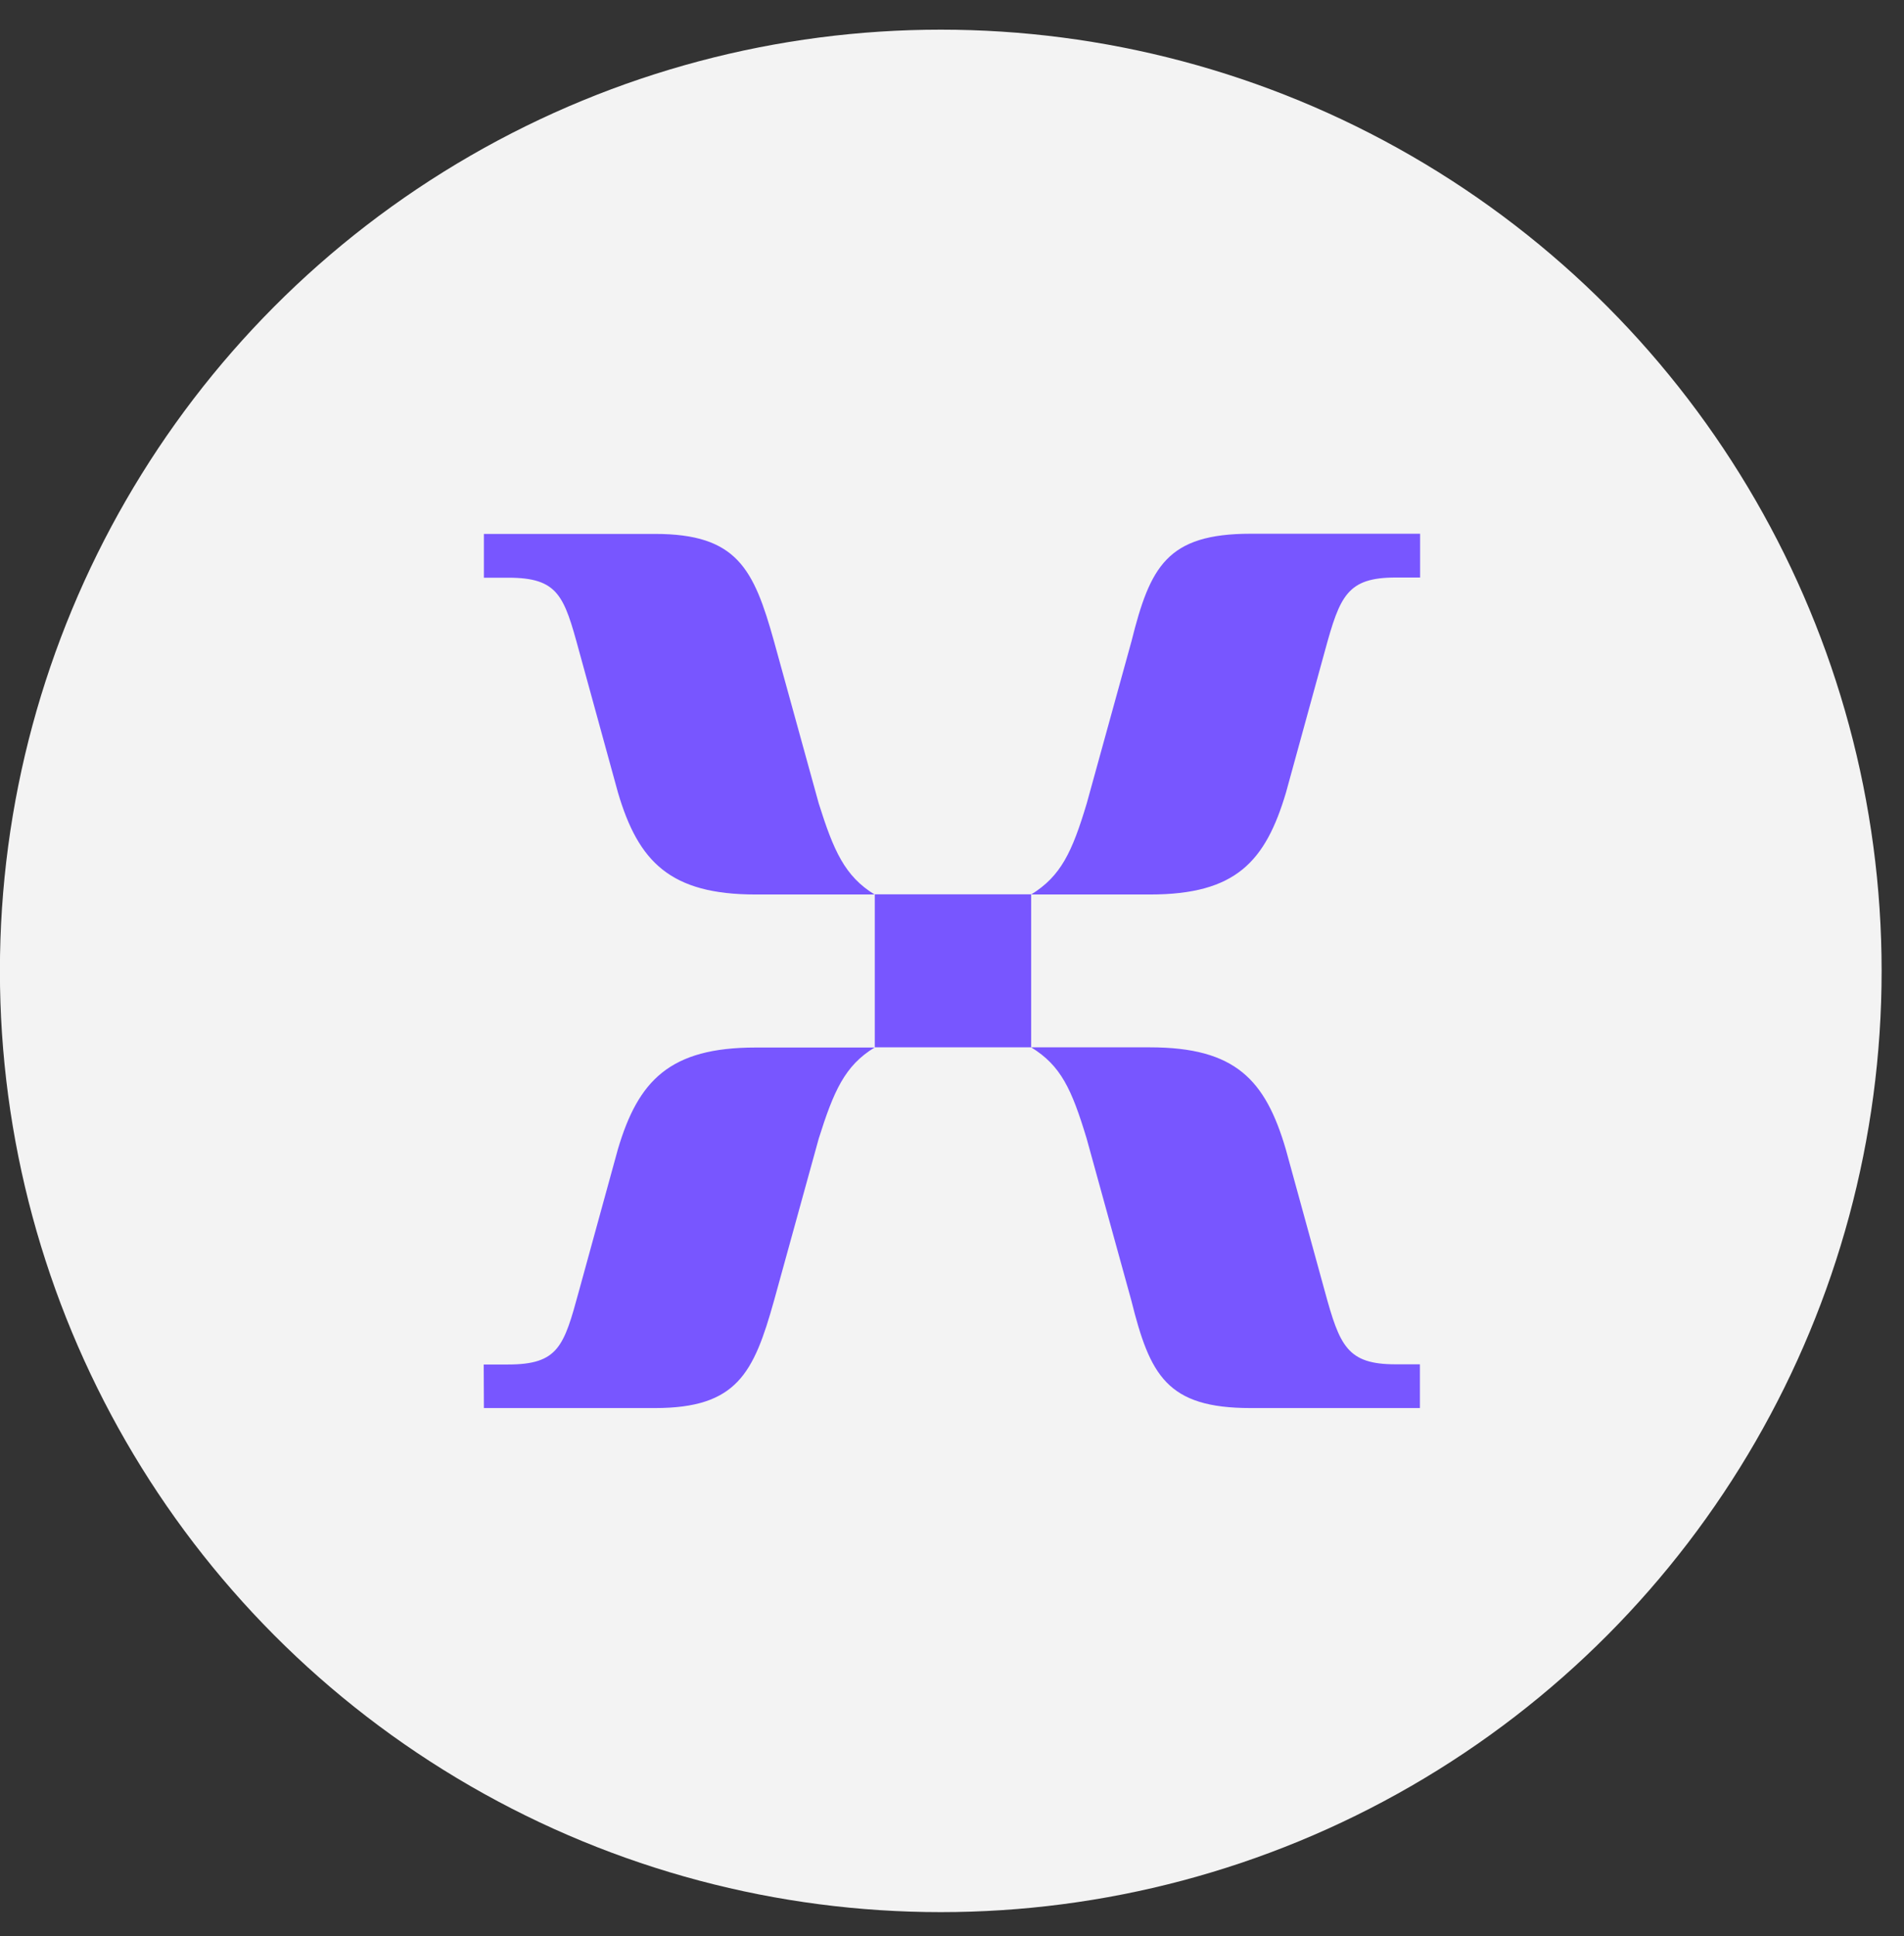
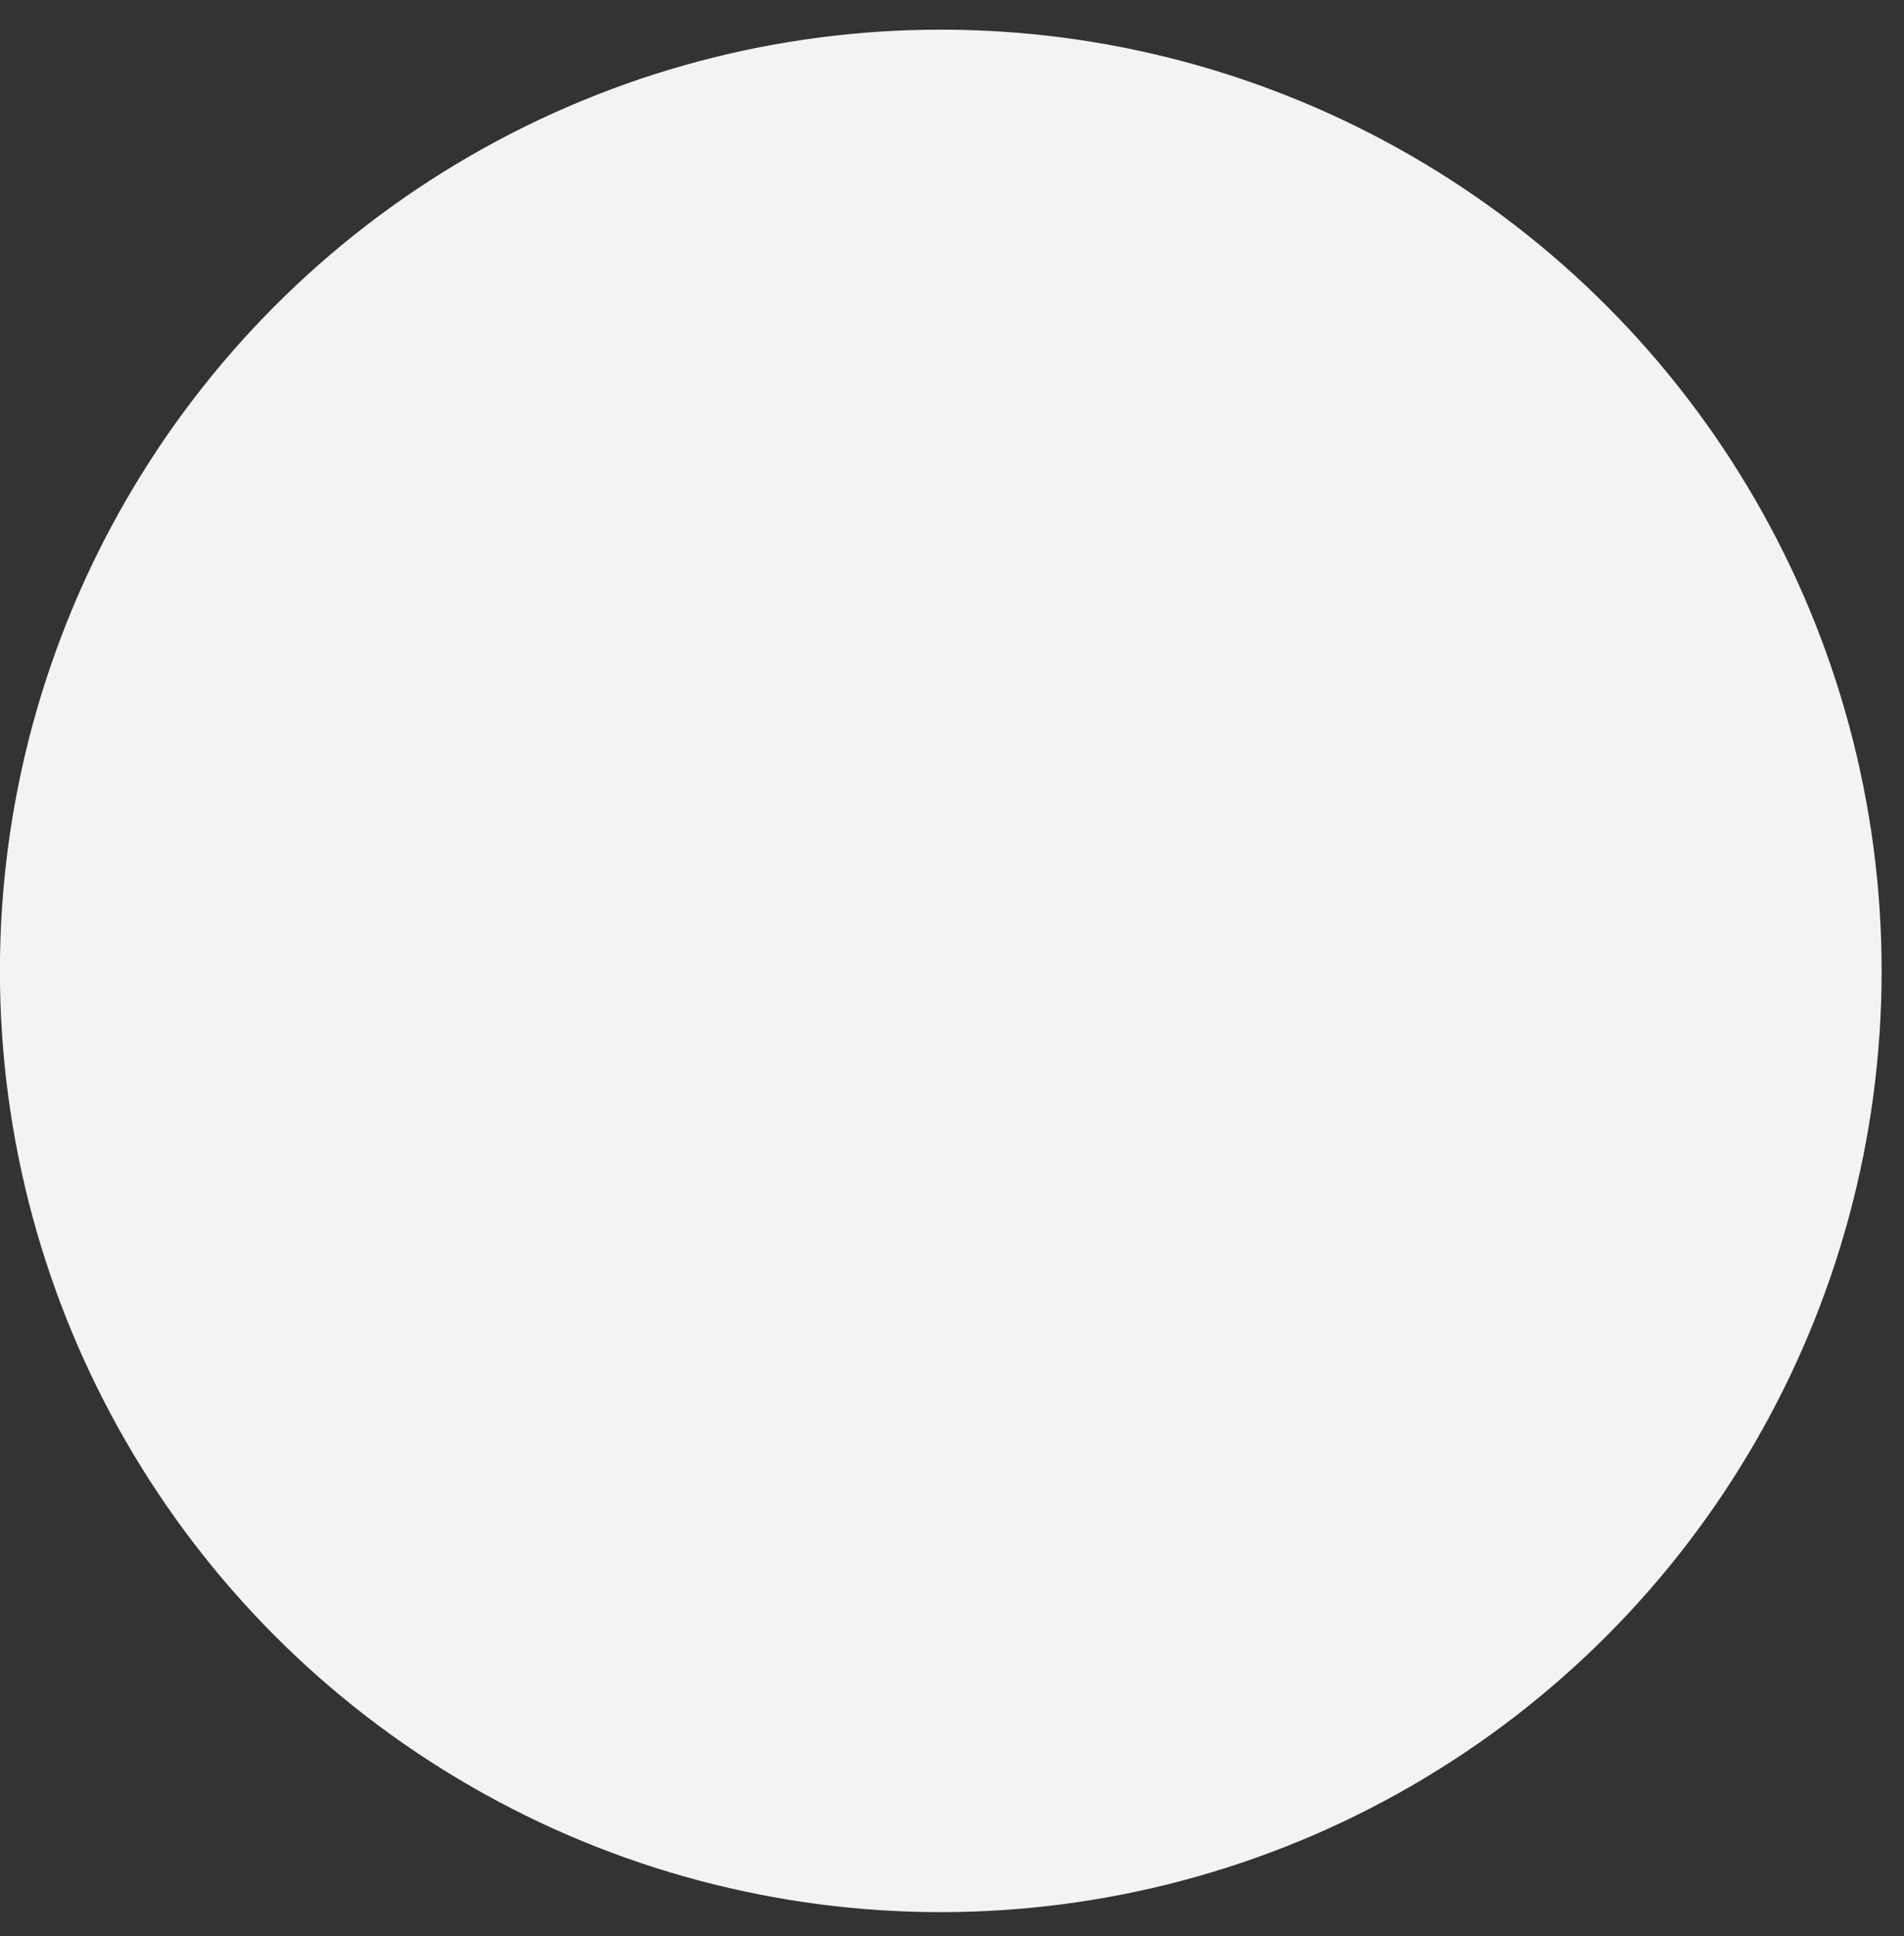
<svg xmlns="http://www.w3.org/2000/svg" width="61" height="62" viewBox="0 0 61 62" fill="none">
  <rect x="0" y="0" width="61" height="62" fill="#333333" stroke="none" />
  <circle cx="30.14" cy="31.093" r="30.143" fill="#F3F3F3" />
  <g clip-path="url(#clip0_96_233)">
-     <path d="M24.206 28.646H28.02C27.065 28.061 26.708 27.245 26.231 25.731L24.798 20.54C24.146 18.205 23.608 17.099 20.985 17.099H15.503V18.501H16.283C17.89 18.501 18.072 19.086 18.549 20.836L19.8 25.388C20.453 27.599 21.474 28.646 24.206 28.646ZM33.036 28.646H36.849C39.593 28.646 40.542 27.593 41.2 25.382L42.451 20.83C42.929 19.08 43.164 18.495 44.718 18.495H45.497V17.093H40.07C37.387 17.093 36.849 18.146 36.251 20.534L34.818 25.725C34.347 27.298 33.984 28.061 33.036 28.646ZM28.026 33.541H33.036V28.64H28.026V33.541ZM15.503 45.093H20.985C23.608 45.093 24.146 43.982 24.798 41.653L26.231 36.462C26.708 34.948 27.065 34.126 28.02 33.547H24.206C21.462 33.547 20.447 34.599 19.794 36.811L18.543 41.363C18.066 43.113 17.89 43.698 16.277 43.698H15.497L15.503 45.093ZM40.064 45.093H45.491V43.692H44.712C43.164 43.692 42.923 43.107 42.445 41.357L41.194 36.805C40.542 34.588 39.587 33.541 36.843 33.541H33.036C33.99 34.126 34.335 34.883 34.812 36.456L36.245 41.647C36.843 44.041 37.381 45.093 40.064 45.093Z" fill="#7856FF" />
-   </g>
+     </g>
  <defs>
    <clipPath id="clip0_96_233">
      <rect width="30" height="28" fill="white" transform="translate(15.497 17.093)" />
    </clipPath>
  </defs>
</svg>